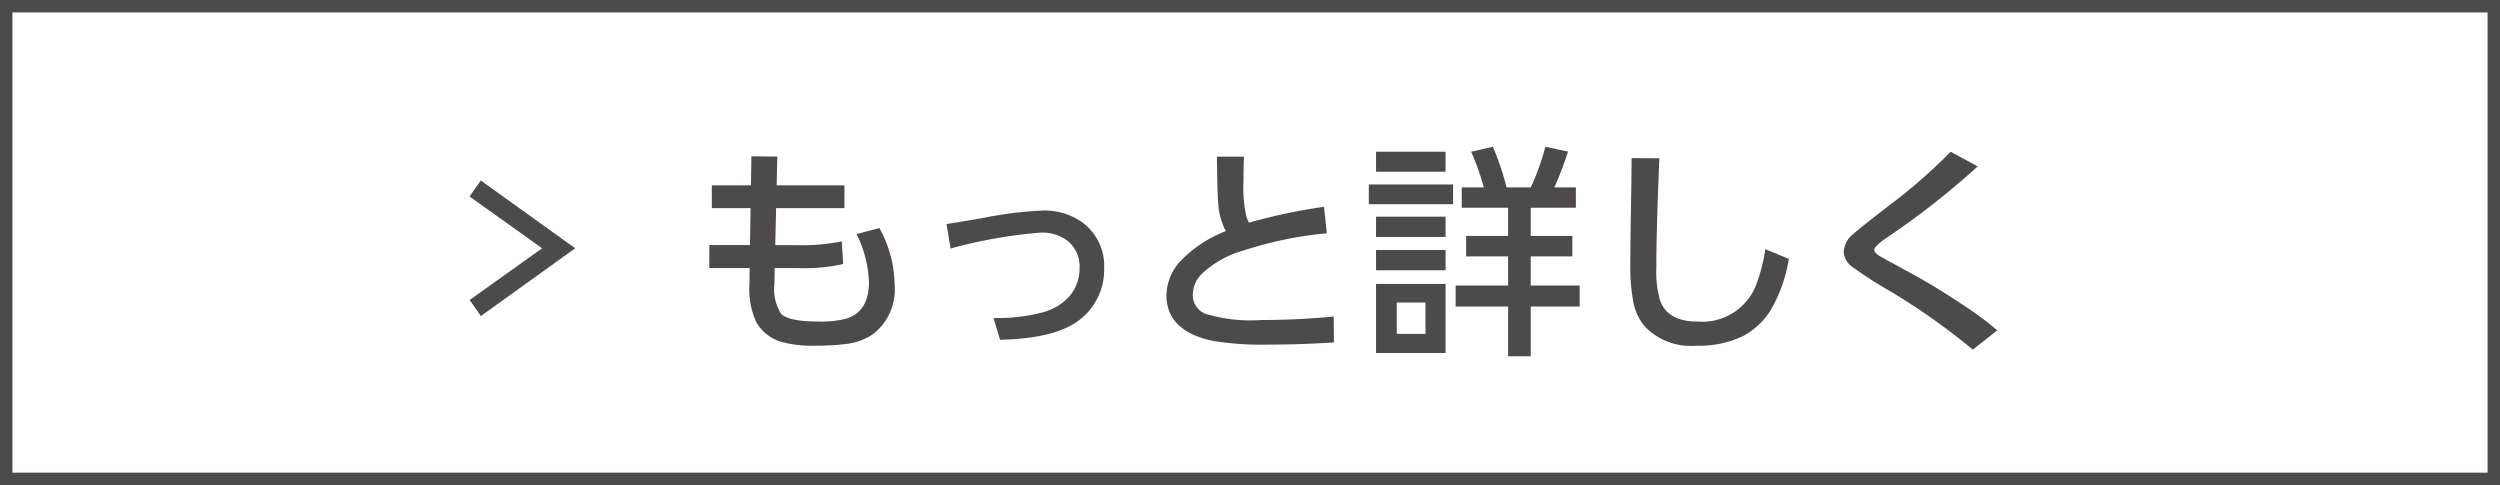
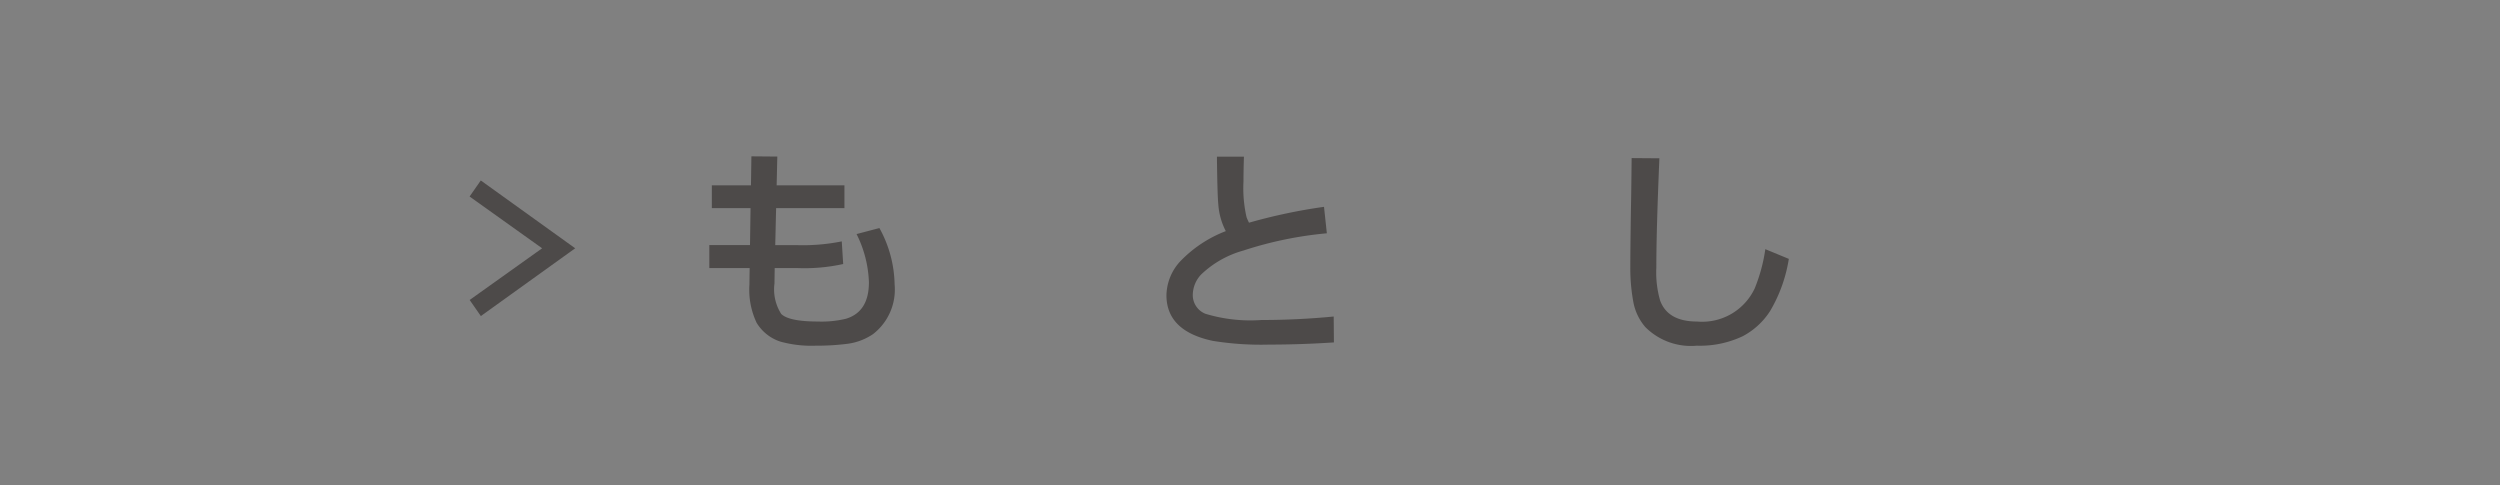
<svg xmlns="http://www.w3.org/2000/svg" viewBox="0 0 201 39">
  <rect x="0" y="0" width="201" height="39" fill="#808080" stroke="none" />
-   <path d="m.5.5h200v38h-200z" fill="#fff" stroke="#4d4a49" stroke-miterlimit="10" />
  <g fill="#4d4a49">
    <path d="m46.245 19.962-7.585 5.449-.9-1.293 5.827-4.156-5.832-4.162.9-1.291z" />
    <path d="m62.443 14.9h5.45v1.836h-5.493l-.07 2.971h1.7a15.828 15.828 0 0 0 3.648-.3l.114 1.82a14.455 14.455 0 0 1 -3.718.325h-1.789q-.018 1.178-.017 1.24a3.663 3.663 0 0 0 .544 2.451q.626.606 2.945.607a8.34 8.34 0 0 0 2.25-.22q1.854-.555 1.854-2.936a9.316 9.316 0 0 0 -.993-3.875l1.837-.484a9.691 9.691 0 0 1 1.222 4.535 4.525 4.525 0 0 1 -1.732 3.99 4.738 4.738 0 0 1 -2.074.783 19.02 19.02 0 0 1 -2.514.149 9.371 9.371 0 0 1 -2.856-.324 3.492 3.492 0 0 1 -1.916-1.512 6.2 6.2 0 0 1 -.58-3.086q0-.212.017-1.318h-3.243v-1.846h3.271l.044-2.971h-3.113v-1.835h3.147l.035-2.33 2.083.018z" />
-     <path d="m76.1 18.01q1.028-.149 3.058-.509a30.61 30.61 0 0 1 4.623-.573 5.273 5.273 0 0 1 3.261.967 4.327 4.327 0 0 1 1.731 3.674 5.053 5.053 0 0 1 -1.828 4.025q-1.906 1.626-6.539 1.723l-.527-1.748a14.366 14.366 0 0 0 3.885-.439 4.359 4.359 0 0 0 2.25-1.346 3.428 3.428 0 0 0 .782-2.232 2.622 2.622 0 0 0 -1.081-2.276 3.4 3.4 0 0 0 -2.015-.576 38.7 38.7 0 0 0 -7.277 1.283z" />
    <path d="m100.421 17.905a44.424 44.424 0 0 1 6.029-1.275l.229 2.127a30.344 30.344 0 0 0 -6.715 1.388 8 8 0 0 0 -3.393 1.926 2.415 2.415 0 0 0 -.671 1.629 1.611 1.611 0 0 0 1.02 1.529 12.448 12.448 0 0 0 4.491.5q2.917 0 5.818-.281l.018 2.082q-2.628.175-5.221.176a24.242 24.242 0 0 1 -4.517-.3q-3.727-.791-3.727-3.674a4.124 4.124 0 0 1 1.064-2.672 10.039 10.039 0 0 1 3.709-2.478 5.438 5.438 0 0 1 -.6-2.117q-.079-.756-.114-3.868h2.171q-.036 1.1-.036 2a10.428 10.428 0 0 0 .247 2.866 3.928 3.928 0 0 0 .198.442z" />
-     <path d="m110.054 14.829h6.776v1.59h-6.776zm.58-2.629h5.59v1.609h-5.59zm0 5.221h5.59v1.627h-5.59zm0 2.681h5.59v1.625h-5.59zm0 2.725h5.59v5.555h-5.59zm3.972 1.494h-2.306v2.522h2.311zm8.464 4.324h-1.819v-4h-4.219v-1.687h4.219v-2.346h-3.375v-1.644h3.375v-2.268h-3.727v-1.635h1.776a20.61 20.61 0 0 0 -1.02-2.865l1.749-.4a22.242 22.242 0 0 1 1.1 3.269h1.942a19.677 19.677 0 0 0 1.178-3.269l1.819.386a26.839 26.839 0 0 1 -1.1 2.883h1.732v1.631h-3.63v2.268h3.349v1.644h-3.349v2.346h3.938v1.687h-3.938z" />
    <path d="m131.183 12.71 2.232.017q-.246 5.784-.246 8.8a8.1 8.1 0 0 0 .308 2.645q.624 1.678 2.97 1.679a4.666 4.666 0 0 0 4.632-2.664 13.28 13.28 0 0 0 .853-3.154l1.889.781a11.847 11.847 0 0 1 -1.494 4.176 5.856 5.856 0 0 1 -2.223 2.047 8.047 8.047 0 0 1 -3.674.756 5.178 5.178 0 0 1 -4.149-1.5 4.265 4.265 0 0 1 -.958-2 14.891 14.891 0 0 1 -.246-2.83q0-1.389.053-4.817.026-1.211.053-3.936z" />
-     <path d="m159.009 13.378a64.518 64.518 0 0 1 -7.3 5.722q-1.02.7-1.019.993c0 .164.178.349.536.554q.378.212 2.461 1.344 2.161 1.178 4.623 2.848a22.217 22.217 0 0 1 2.267 1.722l-1.96 1.547a53.921 53.921 0 0 0 -6.794-4.781 30.827 30.827 0 0 1 -3.006-1.951 1.56 1.56 0 0 1 -.58-1.143 1.942 1.942 0 0 1 .747-1.406q.44-.405 2.918-2.32a43.42 43.42 0 0 0 4.931-4.307z" />
  </g>
</svg>